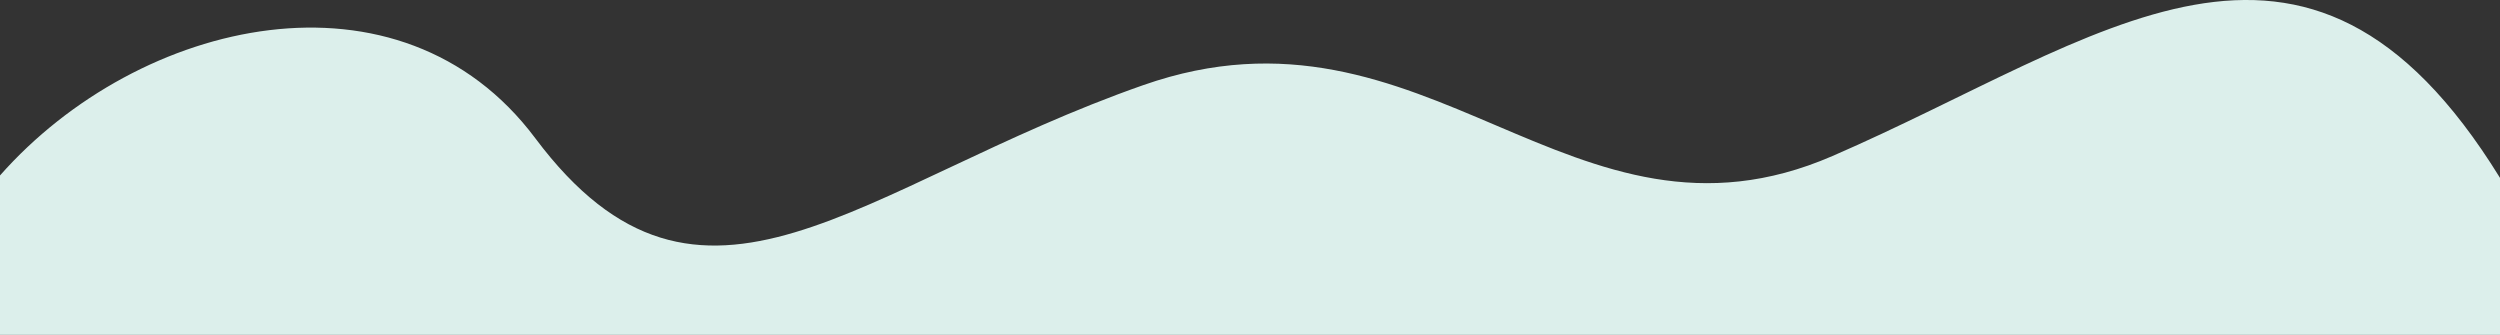
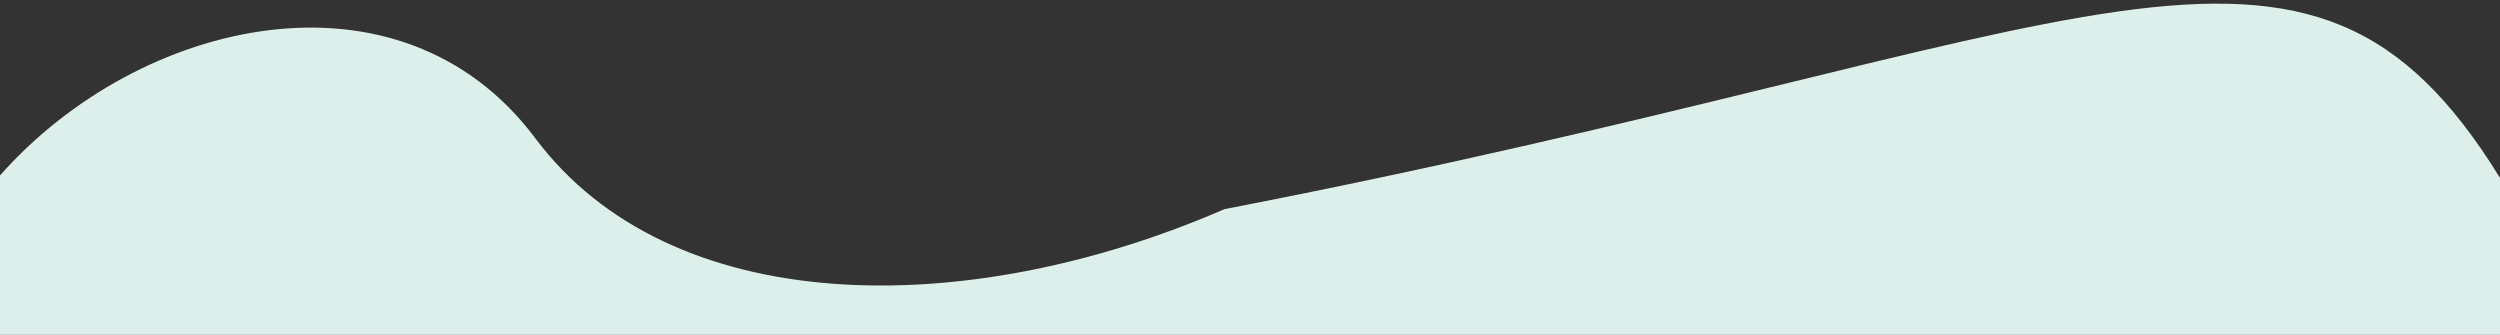
<svg xmlns="http://www.w3.org/2000/svg" version="1.1" id="Calque_1" x="0px" y="0px" viewBox="0 0 3626 485.7" style="enable-background:new 0 0 3626 485.7;" xml:space="preserve">
  <rect x="0" y="0" width="3626" height="485.7" fill="#333333" stroke="none" />
  <style type="text/css">
	.st0{fill-rule:evenodd;clip-rule:evenodd;fill:#DCEFEB;}
</style>
-   <path class="st0" d="M3626,485.7H0c0-53,0-158.8,0-231.2C201.9,25.9,580.7-60.9,776.4,200.5c241,321.9,469.1,67.6,881.7-77  s621,267,999.7,102.8C3047.3,57.5,3343.7-200,3626,258V485.7z" />
+   <path class="st0" d="M3626,485.7H0c0-53,0-158.8,0-231.2C201.9,25.9,580.7-60.9,776.4,200.5s621,267,999.7,102.8C3047.3,57.5,3343.7-200,3626,258V485.7z" />
</svg>